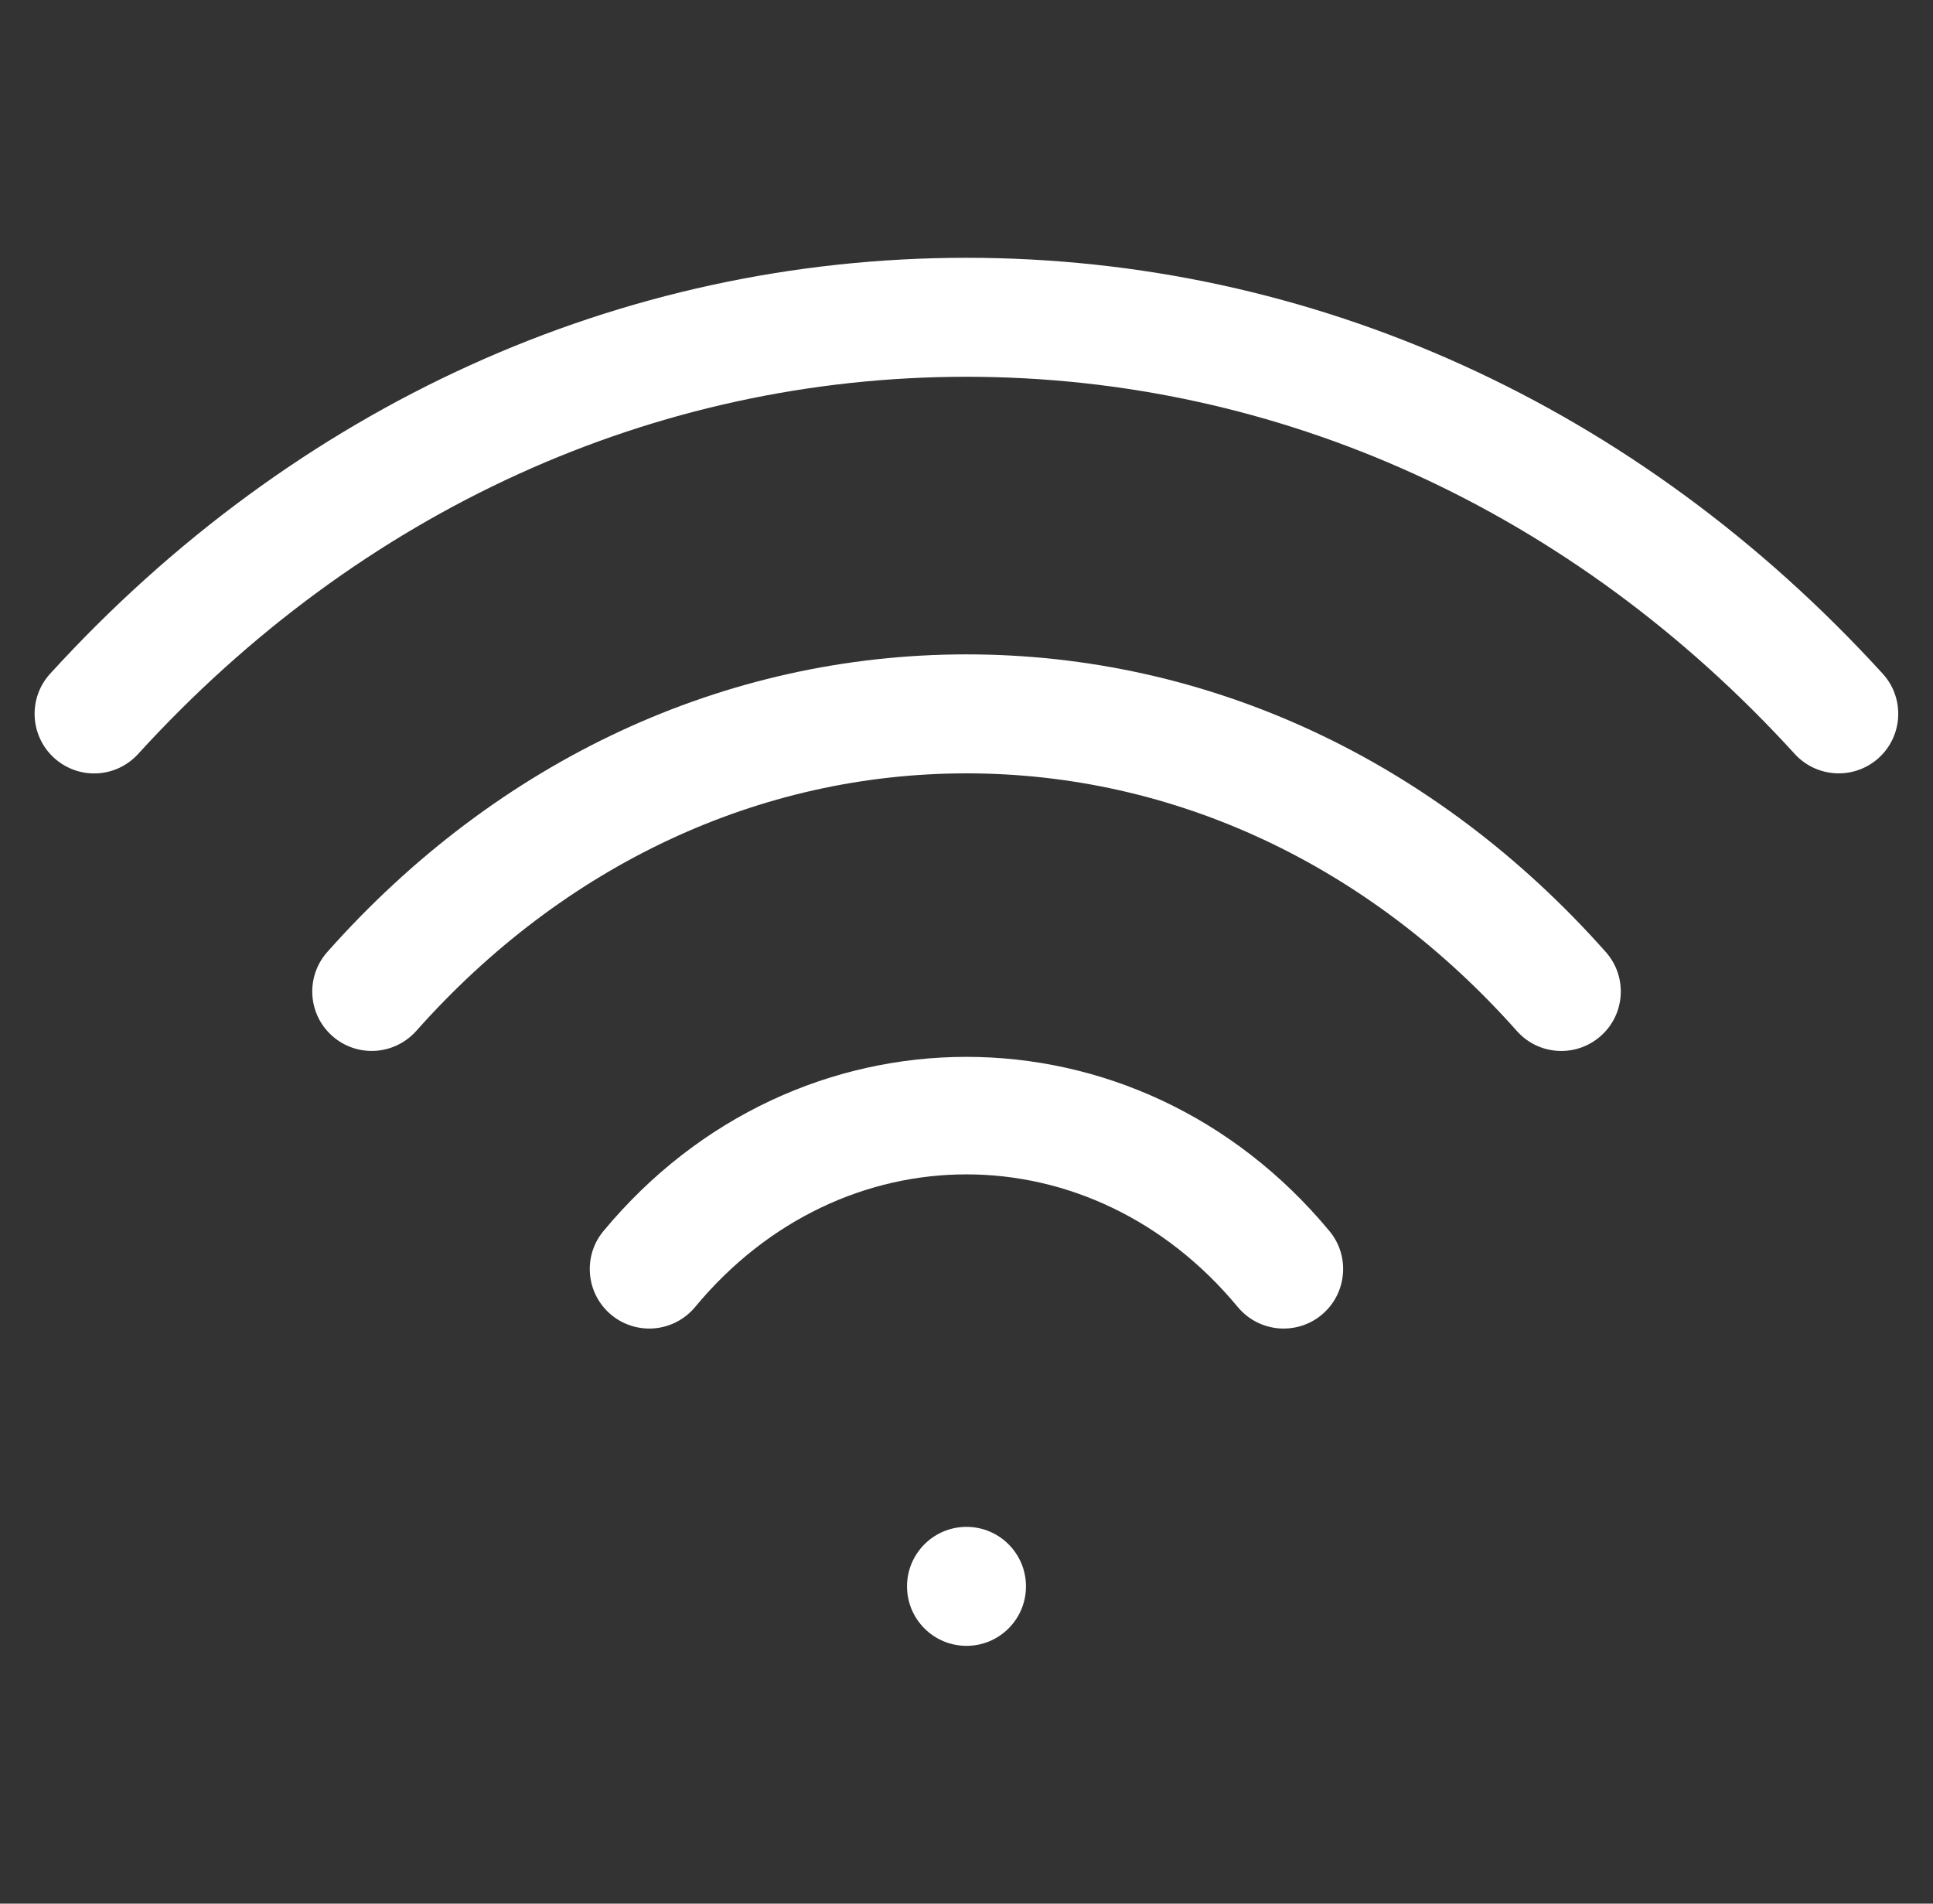
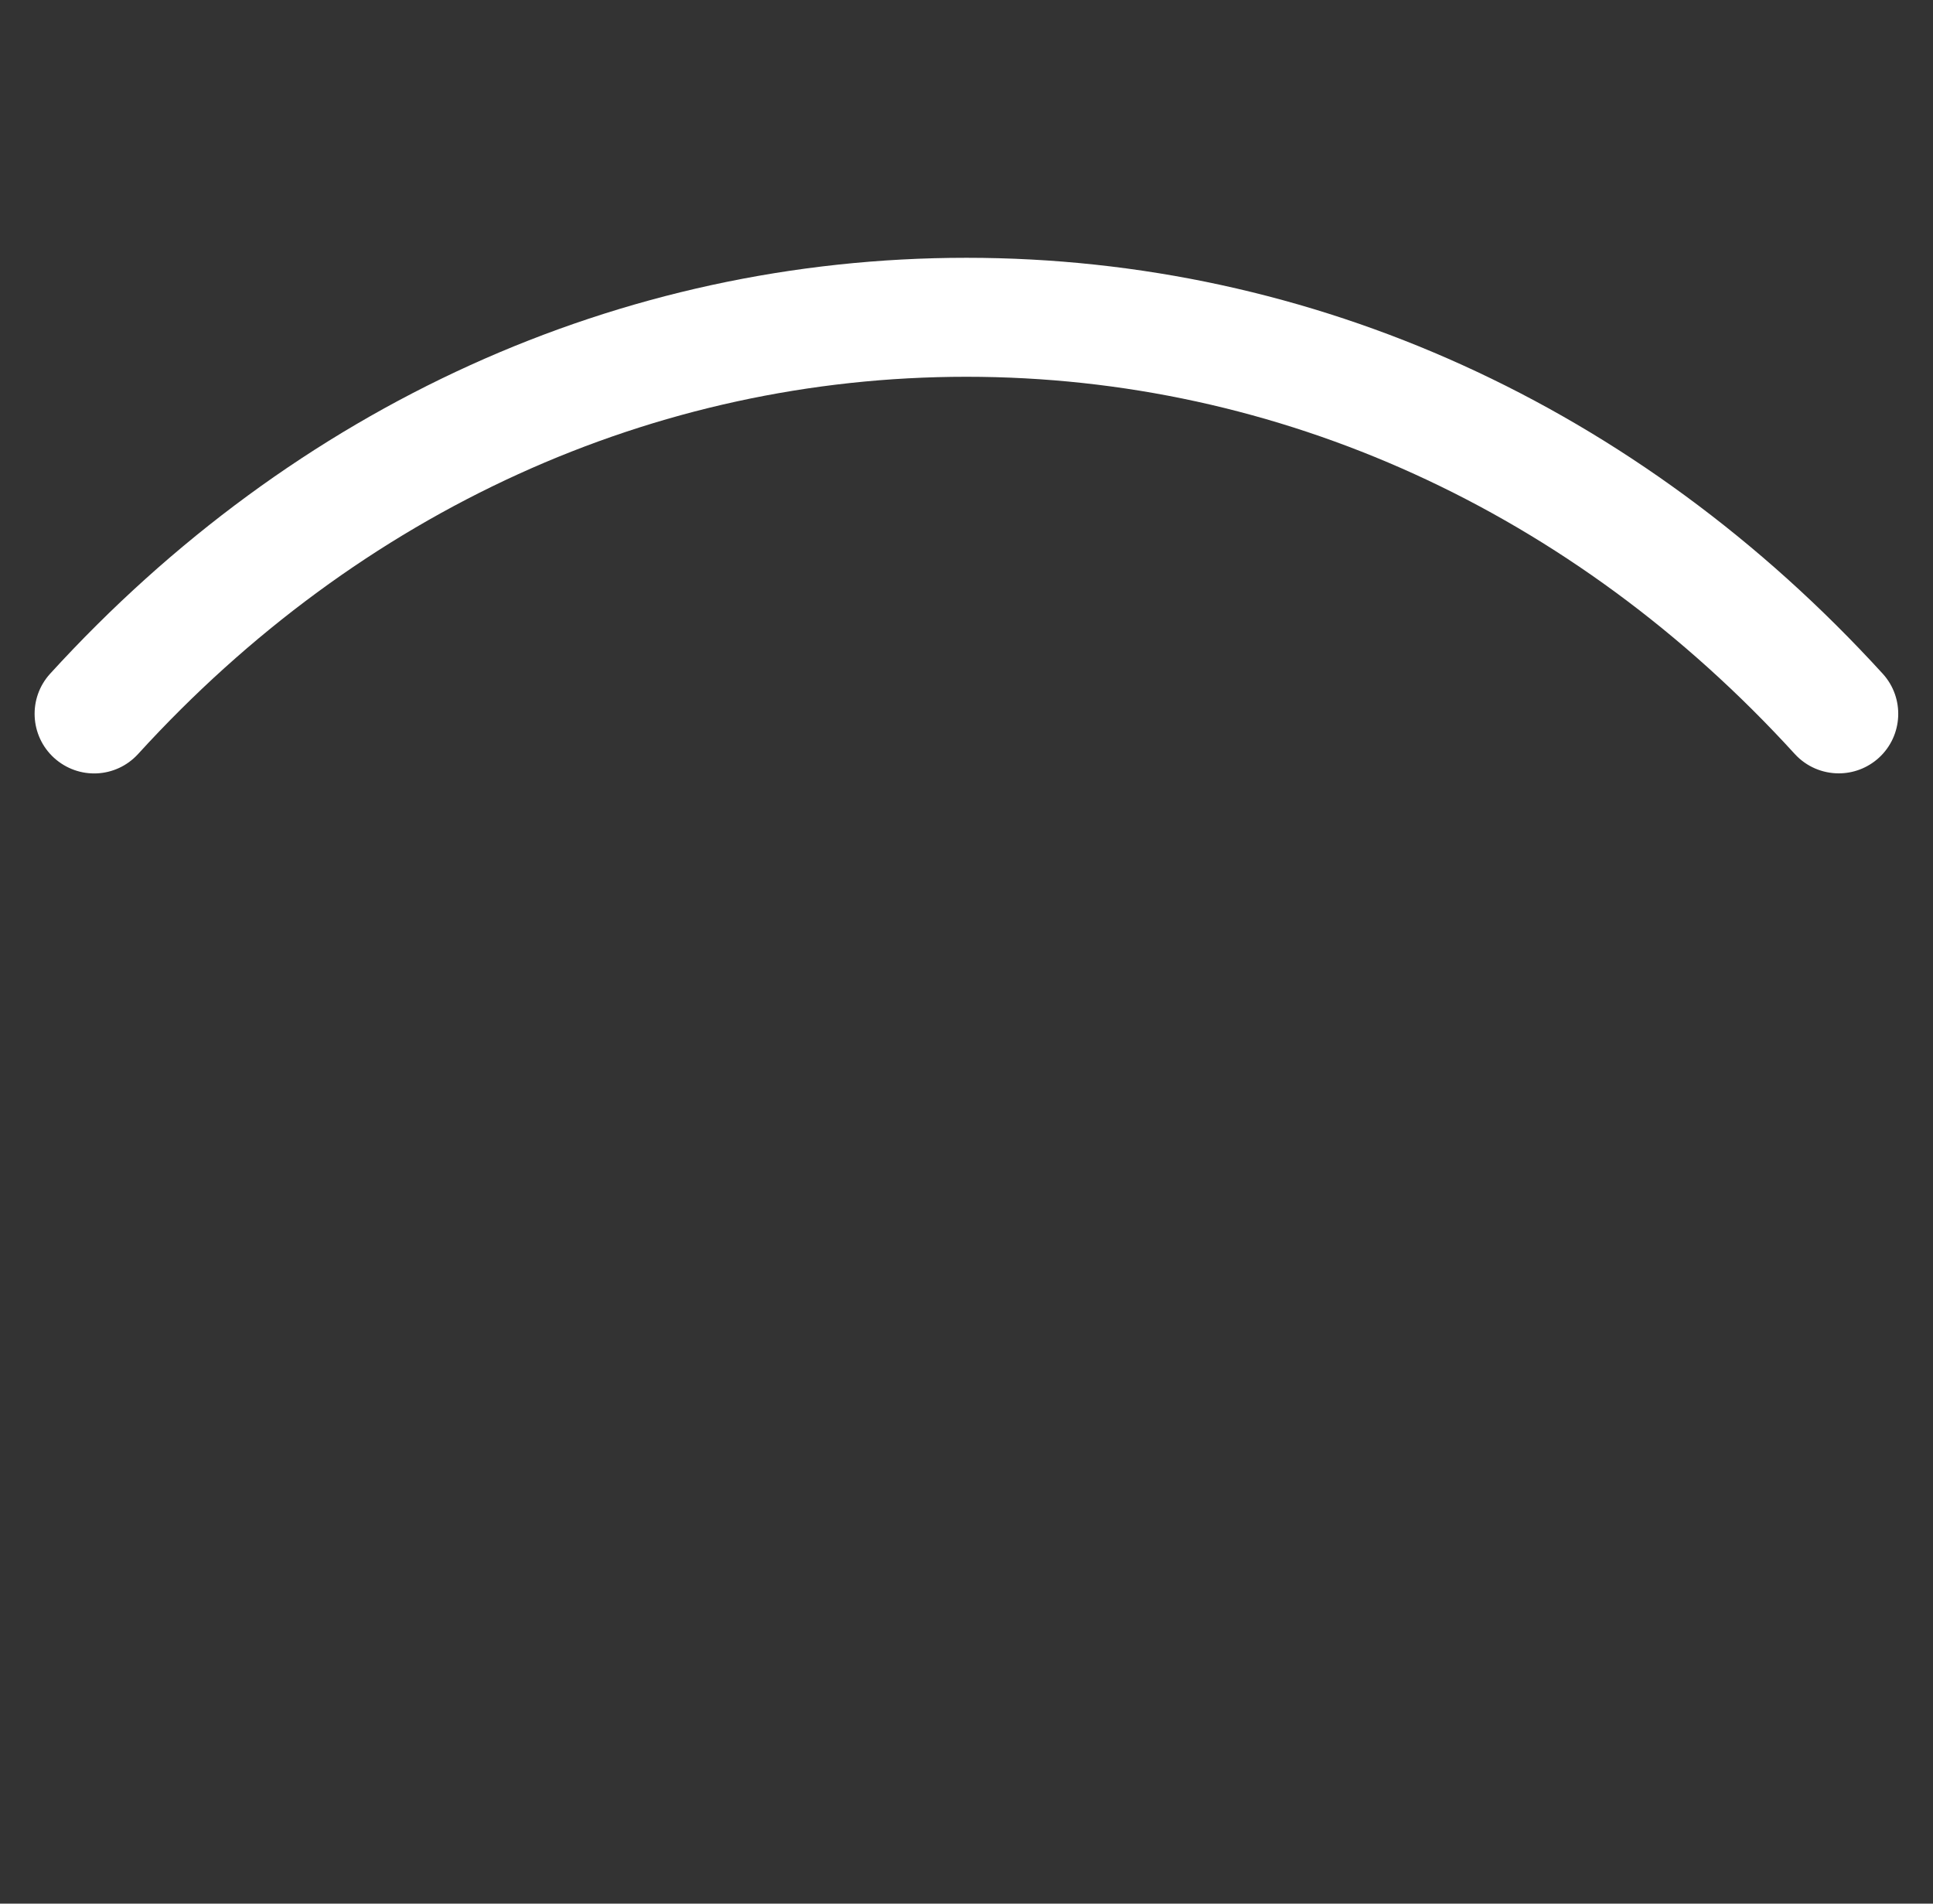
<svg xmlns="http://www.w3.org/2000/svg" width="65" height="64" viewBox="0 0 65 64" fill="none">
  <rect x="0" y="0" width="65" height="64" fill="#333333" stroke="none" />
-   <path d="M20.29 41.391C19.587 42.239 19.707 43.502 20.556 44.206C21.405 44.906 22.66 44.797 23.373 43.943C28.301 37.995 36.696 37.995 41.623 43.943C42.019 44.419 42.592 44.666 43.165 44.666C43.618 44.666 44.066 44.516 44.441 44.206C45.29 43.502 45.41 42.239 44.707 41.391C38.228 33.578 26.769 33.578 20.29 41.391Z" fill="white" />
-   <path d="M32.501 22C24.371 22 16.735 25.552 11.006 32.005C10.272 32.831 10.345 34.096 11.173 34.828C11.996 35.56 13.256 35.487 13.996 34.661C18.959 29.075 25.527 26 32.501 26C39.475 26 46.042 29.075 51.006 34.661C51.402 35.107 51.949 35.333 52.501 35.333C52.975 35.333 53.449 35.166 53.829 34.828C54.657 34.096 54.73 32.831 53.996 32.005C48.267 25.552 40.631 22 32.501 22Z" fill="white" />
  <path d="M63.31 22.651C55.081 13.633 44.144 8.667 32.498 8.667C20.852 8.667 9.914 13.633 1.685 22.651C0.94 23.469 1.003 24.735 1.815 25.477C2.644 26.229 3.899 26.164 4.644 25.349C12.102 17.169 21.992 12.667 32.498 12.667C43.003 12.667 52.894 17.169 60.352 25.349C60.748 25.781 61.289 26 61.831 26C62.31 26 62.794 25.828 63.18 25.477C63.992 24.735 64.055 23.469 63.31 22.651Z" fill="white" />
-   <path d="M32.5 55.333C33.605 55.333 34.5 54.438 34.5 53.333C34.5 52.229 33.605 51.333 32.5 51.333C31.395 51.333 30.5 52.229 30.5 53.333C30.5 54.438 31.395 55.333 32.5 55.333Z" fill="white" />
</svg>